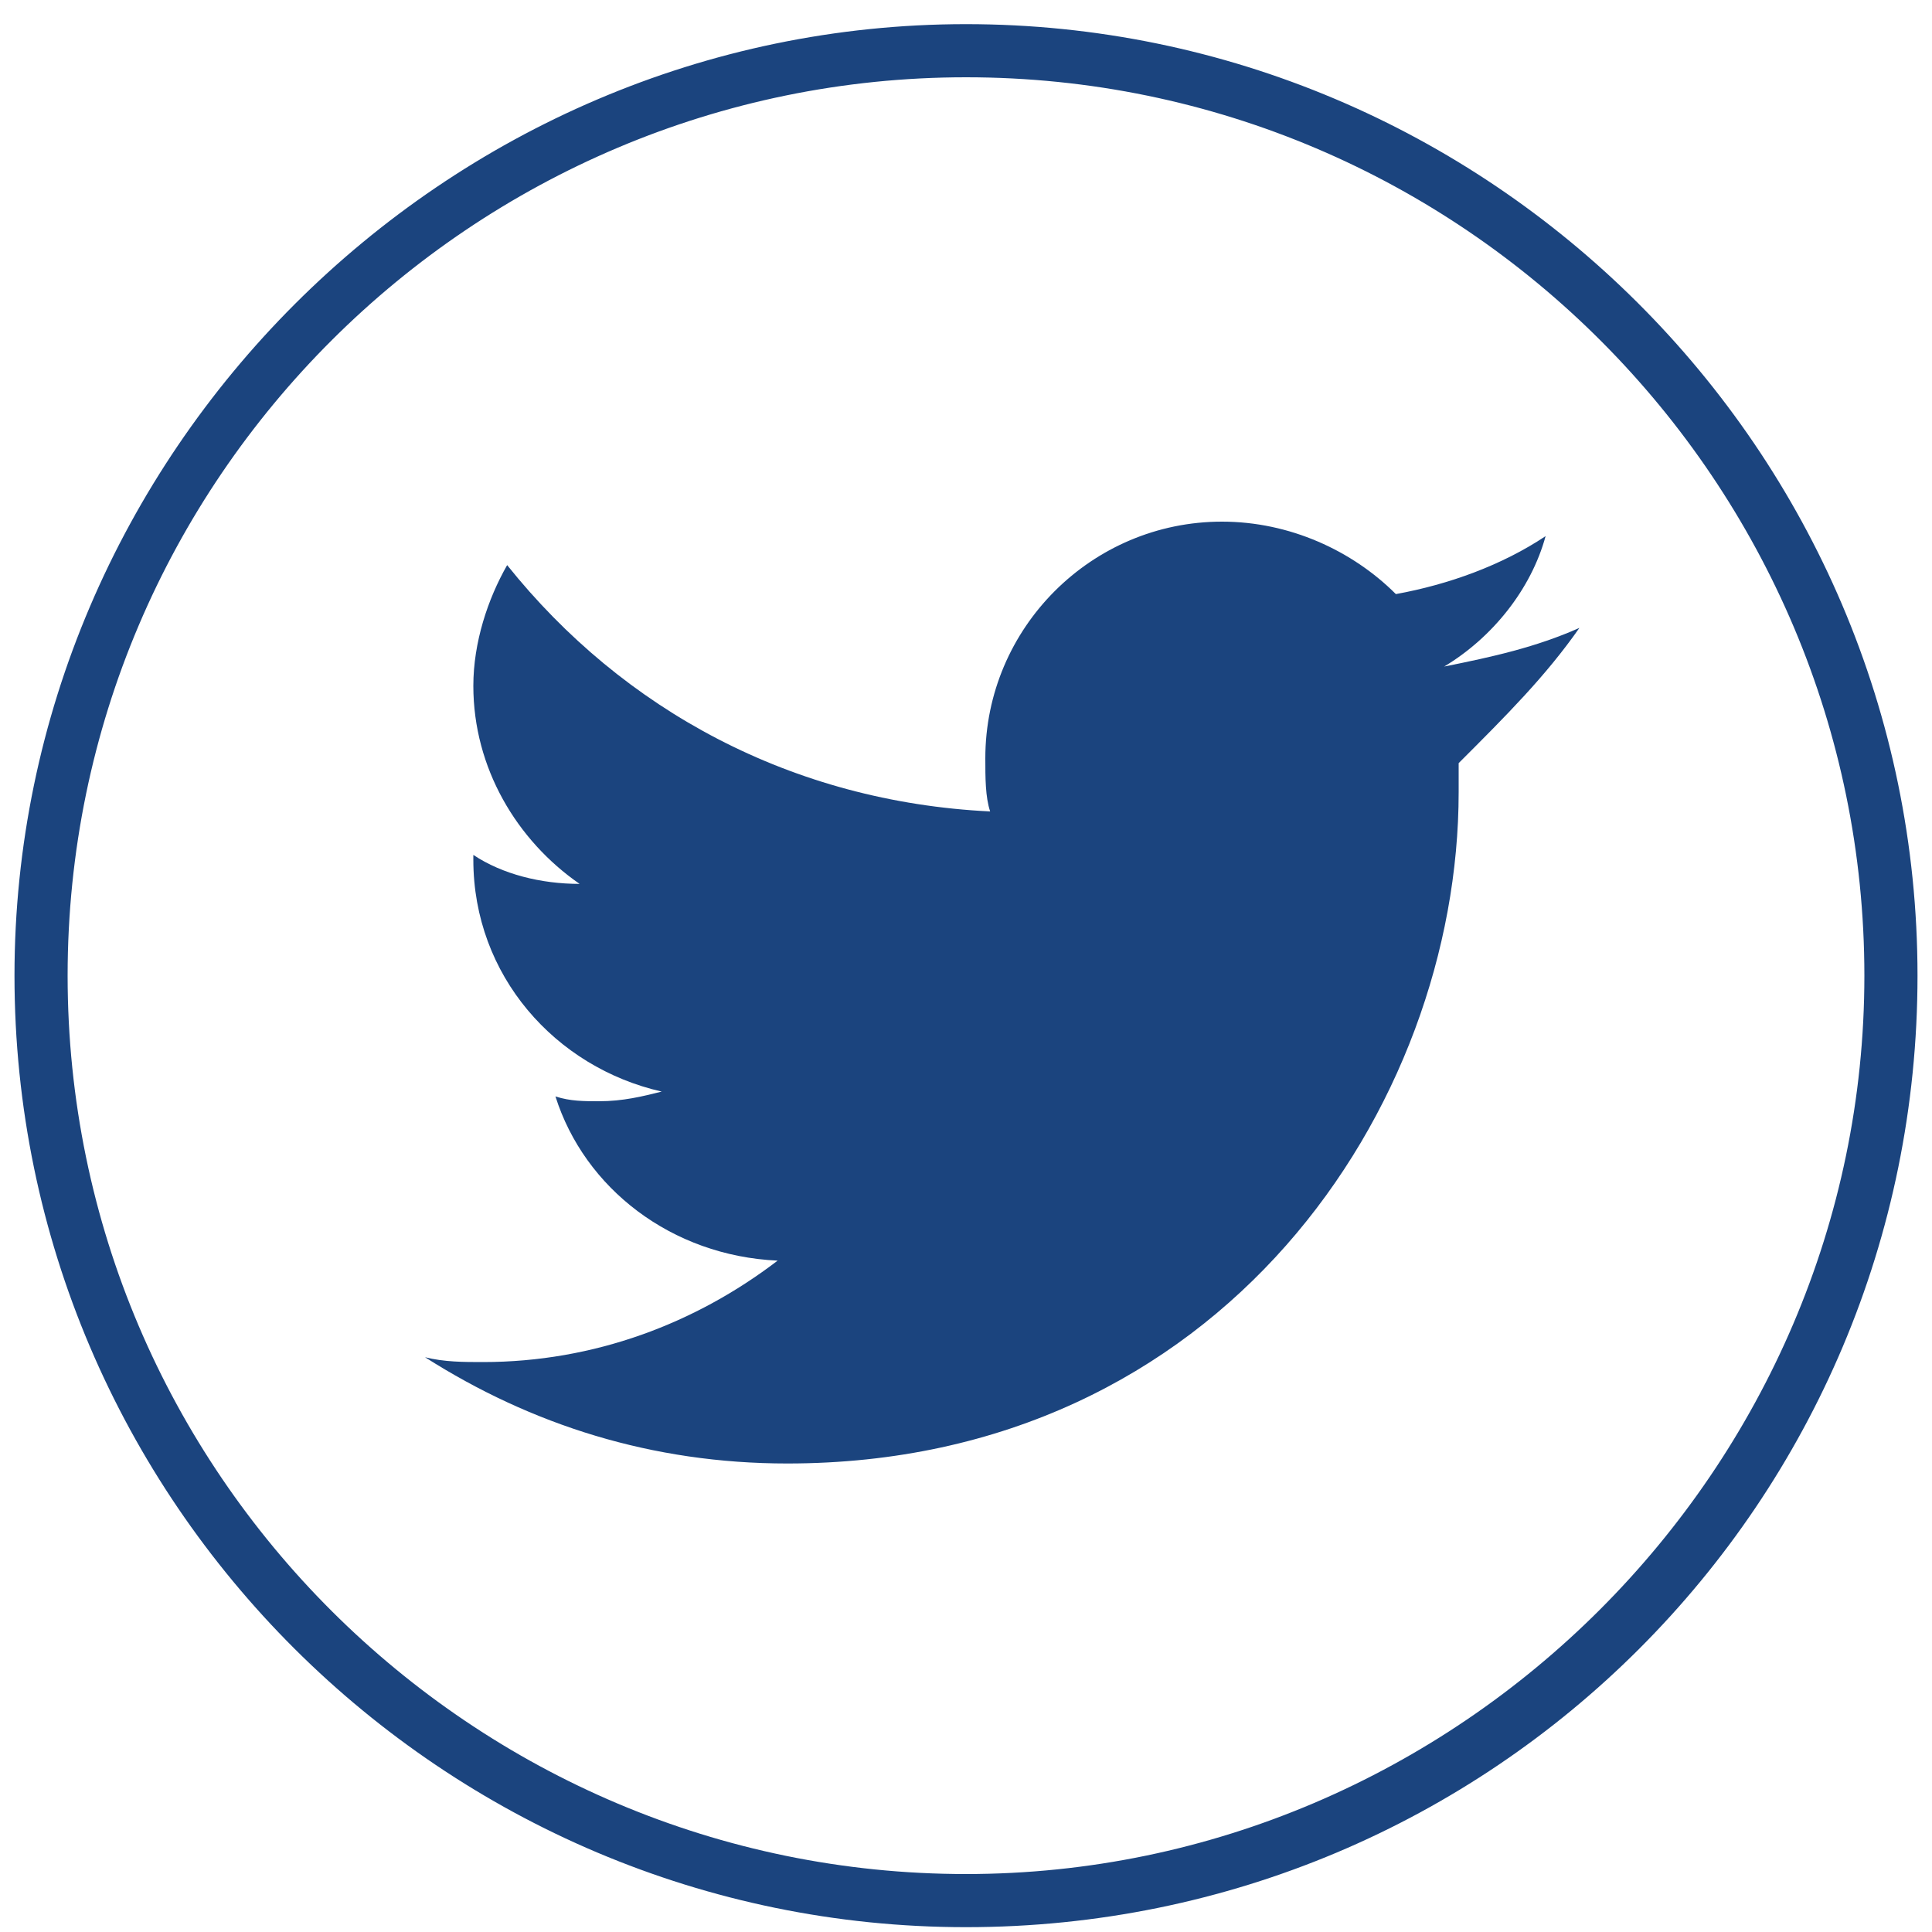
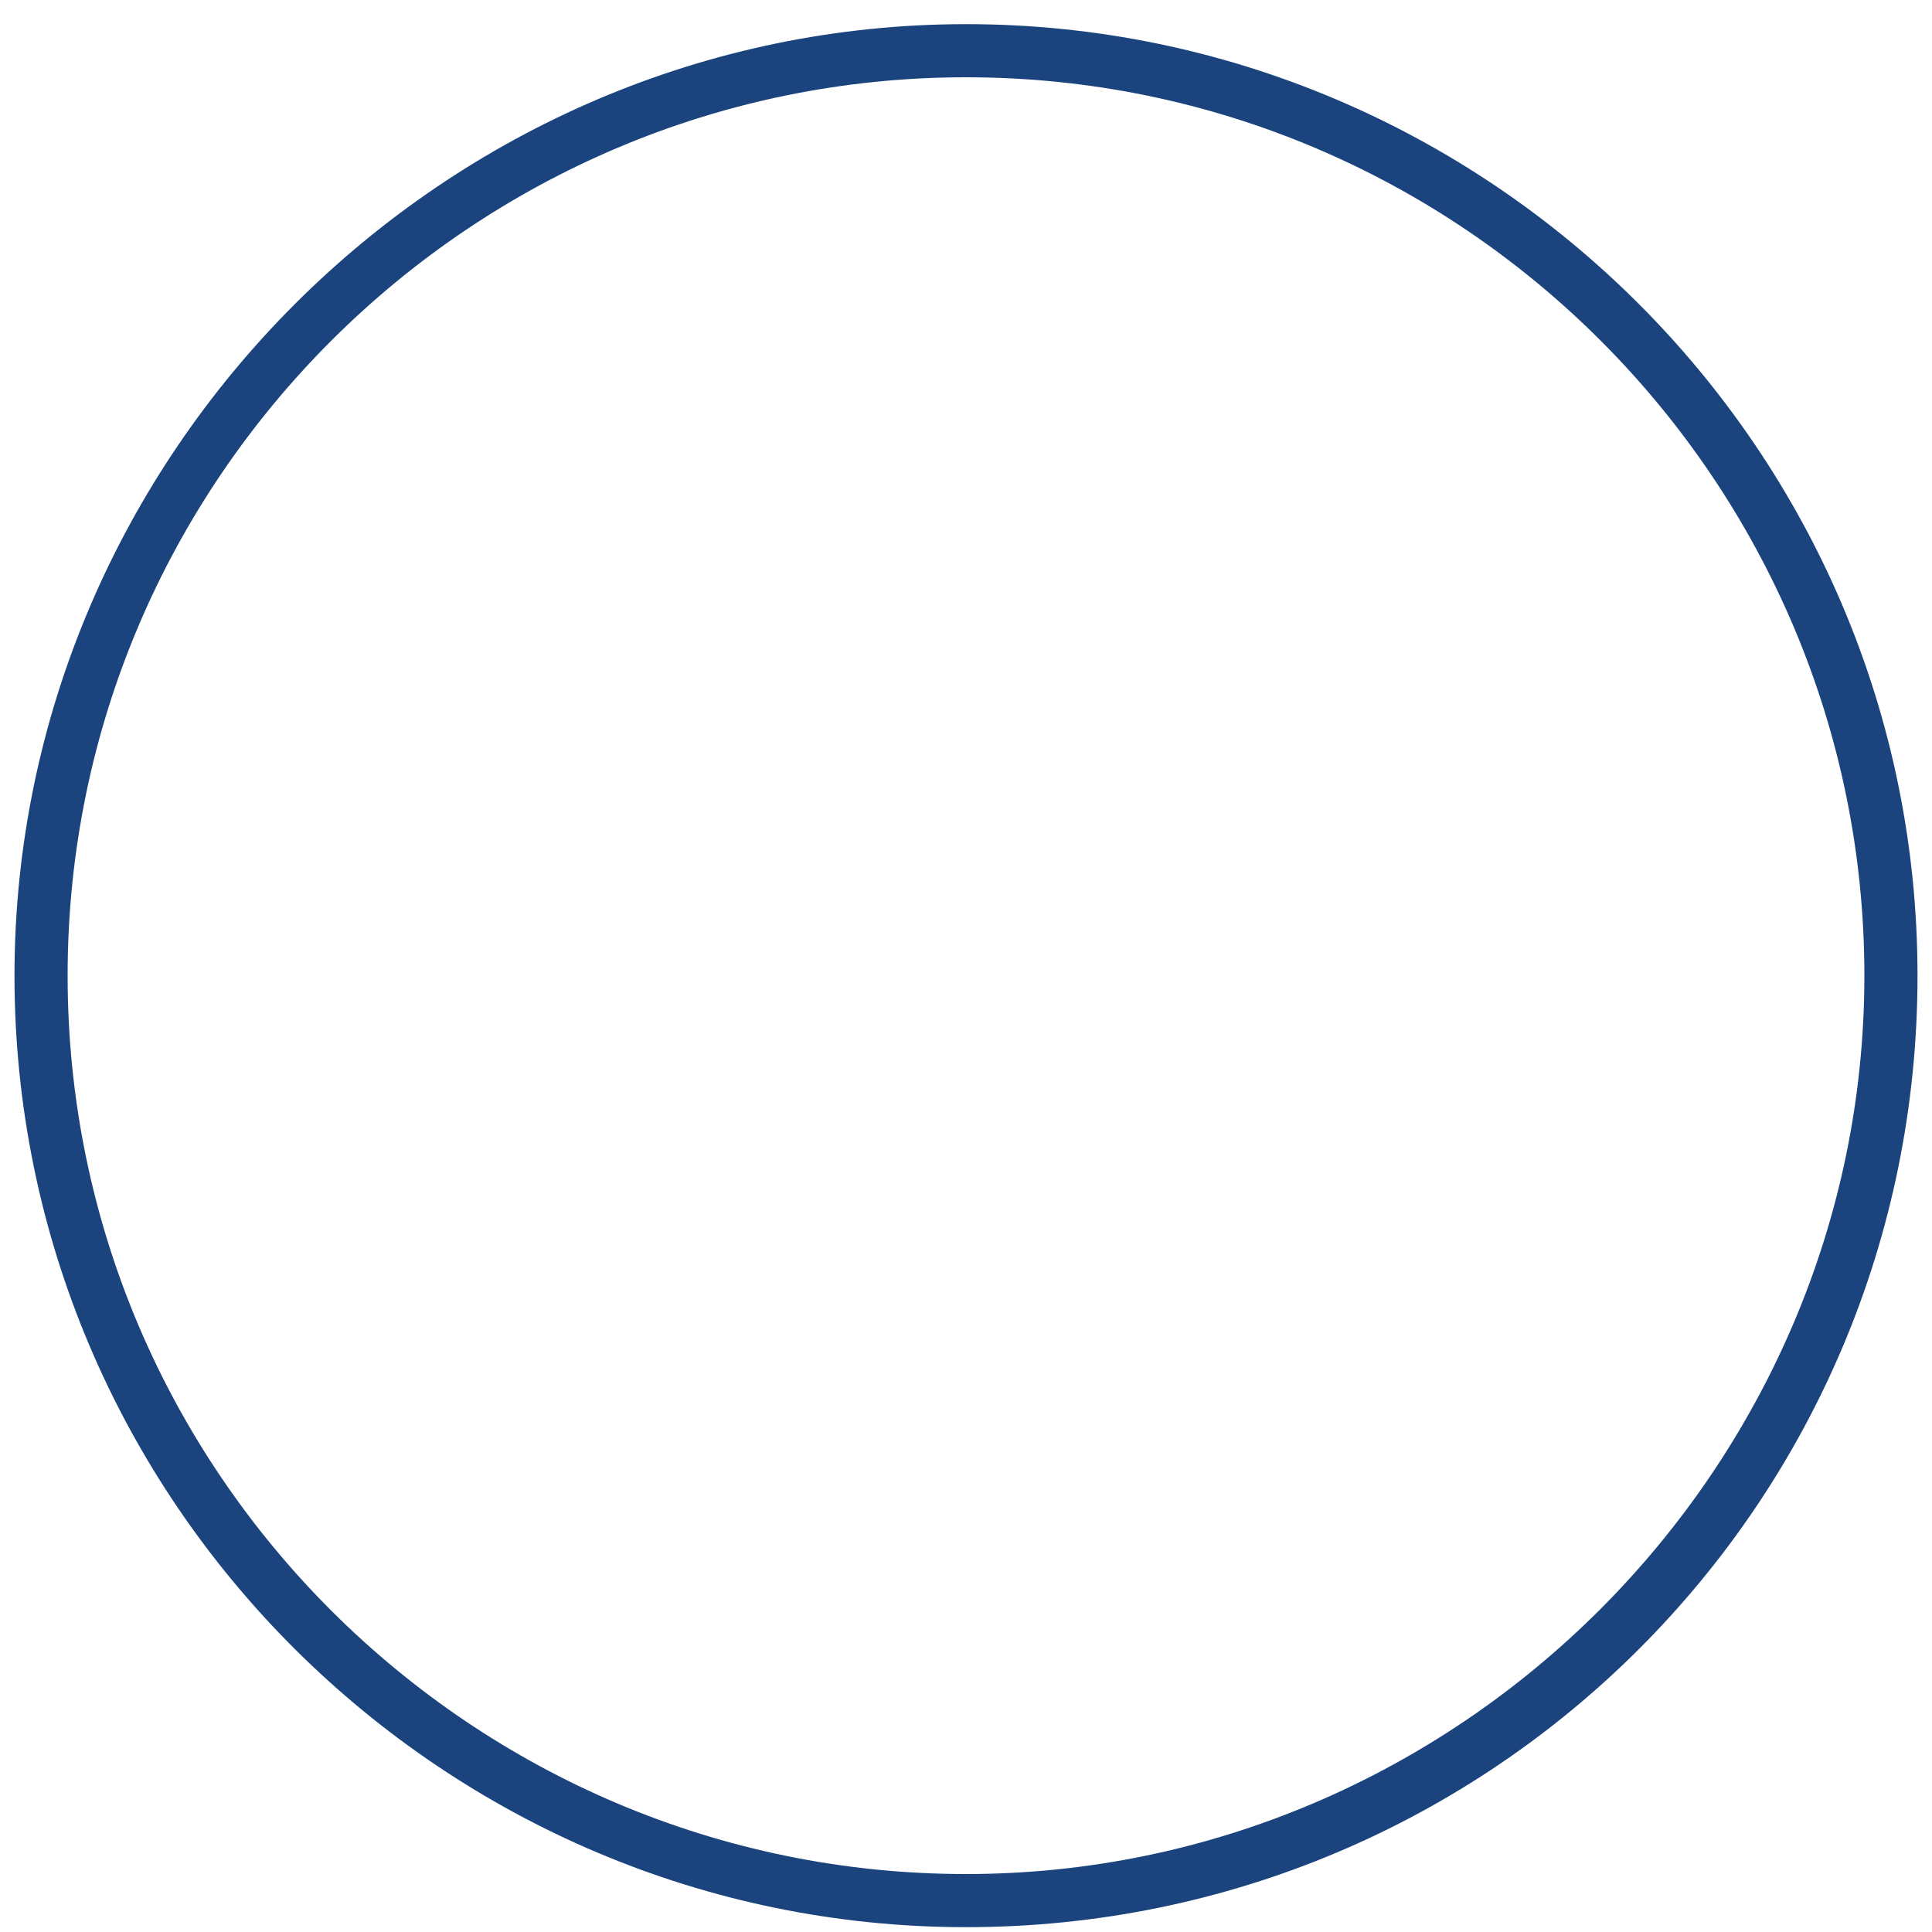
<svg xmlns="http://www.w3.org/2000/svg" version="1.1" id="Layer_1" x="0px" y="0px" viewBox="0 0 40 40" style="enable-background:new 0 0 40 40;" xml:space="preserve">
  <style type="text/css">
	.st0{fill:#1B447E;}
</style>
  <g>
    <g>
      <path class="st0" d="M20,39.9c-10.8,0-19.7-8.8-19.7-19.7C0.3,9.4,9.2,0.5,20,0.5c10.8,0,19.7,8.8,19.7,19.7    C39.7,31.1,30.9,39.9,20,39.9z M20,1.6C9.8,1.6,1.4,9.9,1.4,20.2S9.8,38.8,20,38.8s18.6-8.4,18.6-18.6S30.3,1.6,20,1.6z" />
    </g>
-     <path class="st0" d="M32.7,13c-0.9,0.4-1.8,0.6-2.8,0.8c1-0.6,1.8-1.6,2.1-2.7c-0.9,0.6-2,1-3.1,1.2c-0.9-0.9-2.2-1.5-3.6-1.5   c-2.7,0-4.9,2.2-4.9,4.9c0,0.4,0,0.8,0.1,1.1c-4.1-0.2-7.6-2.1-10-5.1c-0.4,0.7-0.7,1.6-0.7,2.5c0,1.7,0.9,3.2,2.2,4.1   c-0.8,0-1.6-0.2-2.2-0.6c0,0,0,0,0,0.1c0,2.4,1.7,4.3,3.9,4.8c-0.4,0.1-0.8,0.2-1.3,0.2c-0.3,0-0.6,0-0.9-0.1   c0.6,1.9,2.4,3.3,4.6,3.4c-1.7,1.3-3.8,2.1-6.1,2.1c-0.4,0-0.8,0-1.2-0.1c2.2,1.4,4.7,2.2,7.5,2.2c9,0,13.9-7.4,13.9-13.9   c0-0.2,0-0.4,0-0.6C31.2,14.8,32,14,32.7,13z" />
  </g>
</svg>